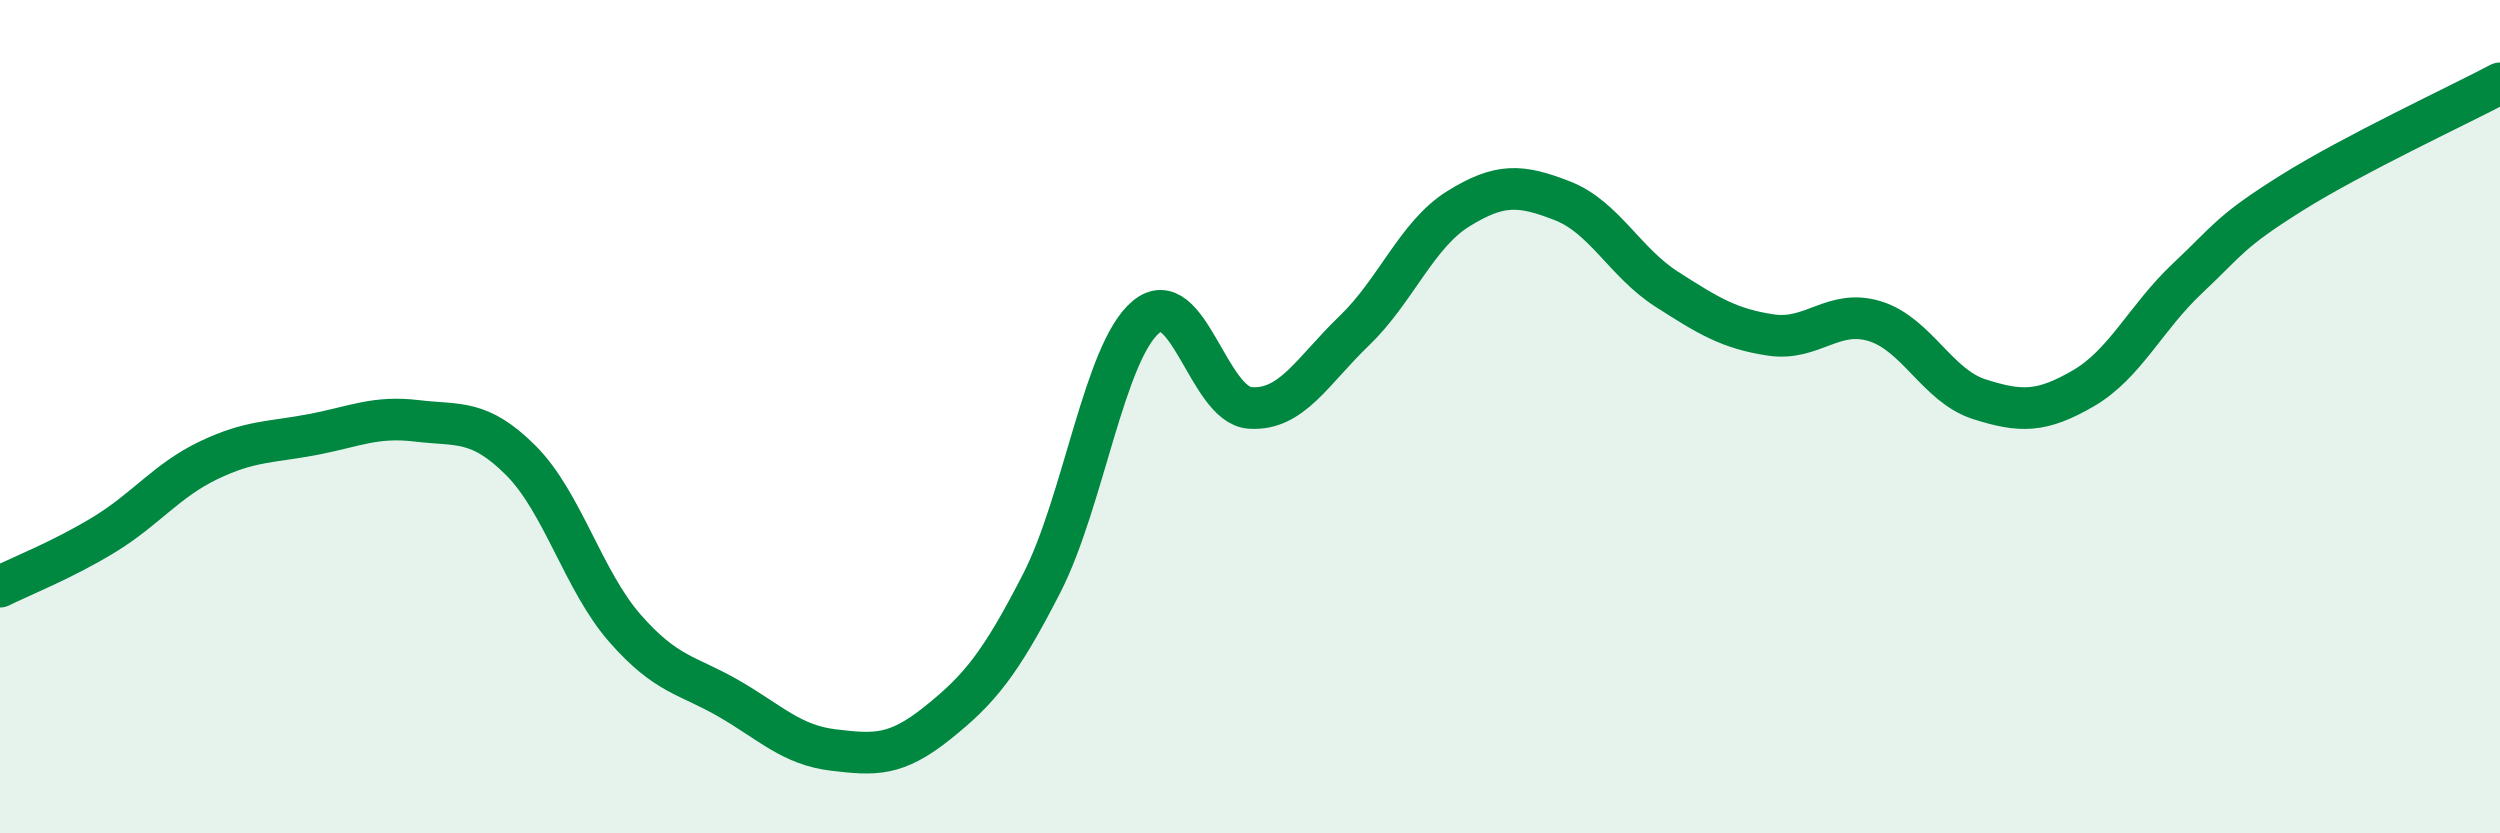
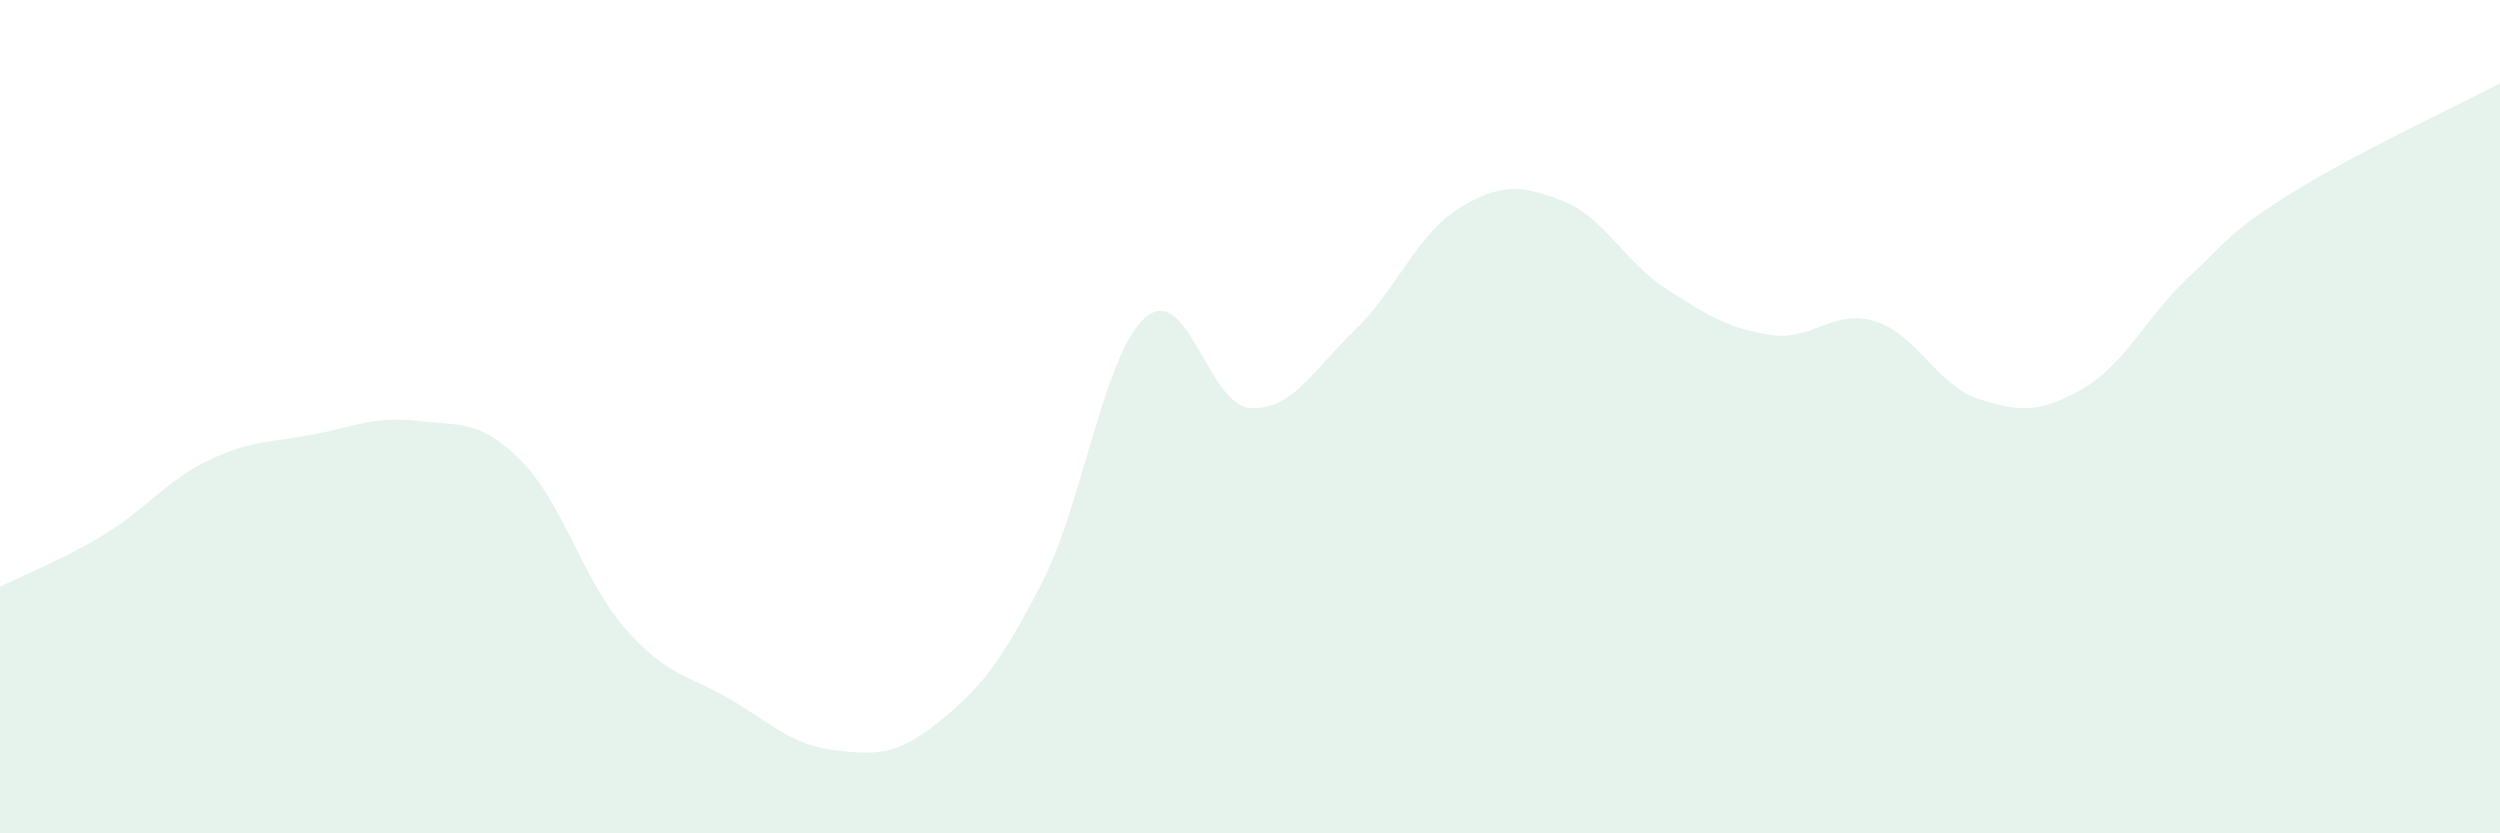
<svg xmlns="http://www.w3.org/2000/svg" width="60" height="20" viewBox="0 0 60 20">
  <path d="M 0,14.08 C 0.5,13.83 1.5,13.44 2.5,12.83 C 3.5,12.22 4,11.53 5,11.05 C 6,10.57 6.5,10.62 7.5,10.43 C 8.5,10.24 9,9.98 10,10.1 C 11,10.22 11.5,10.05 12.5,11.05 C 13.5,12.05 14,13.94 15,15.08 C 16,16.22 16.5,16.19 17.5,16.77 C 18.5,17.35 19,17.88 20,18 C 21,18.12 21.5,18.15 22.5,17.35 C 23.5,16.55 24,15.95 25,14 C 26,12.05 26.5,8.45 27.5,7.61 C 28.5,6.77 29,9.72 30,9.79 C 31,9.86 31.5,8.9 32.5,7.94 C 33.5,6.98 34,5.63 35,5.01 C 36,4.39 36.5,4.43 37.5,4.82 C 38.5,5.21 39,6.3 40,6.94 C 41,7.58 41.5,7.89 42.5,8.04 C 43.5,8.19 44,7.4 45,7.71 C 46,8.02 46.5,9.26 47.5,9.58 C 48.5,9.9 49,9.9 50,9.32 C 51,8.74 51.5,7.62 52.5,6.68 C 53.5,5.74 53.5,5.57 55,4.63 C 56.5,3.69 59,2.53 60,2L60 20L0 20Z" fill="#008740" opacity="0.1" stroke-linecap="round" stroke-linejoin="round" />
-   <path d="M 0,14.08 C 0.5,13.83 1.5,13.44 2.5,12.83 C 3.5,12.22 4,11.53 5,11.05 C 6,10.57 6.5,10.62 7.5,10.43 C 8.5,10.24 9,9.98 10,10.1 C 11,10.22 11.5,10.05 12.5,11.05 C 13.5,12.05 14,13.94 15,15.08 C 16,16.22 16.5,16.19 17.5,16.77 C 18.5,17.35 19,17.88 20,18 C 21,18.12 21.5,18.15 22.5,17.35 C 23.5,16.55 24,15.95 25,14 C 26,12.05 26.5,8.45 27.5,7.61 C 28.5,6.77 29,9.72 30,9.79 C 31,9.86 31.5,8.9 32.5,7.94 C 33.5,6.98 34,5.63 35,5.01 C 36,4.39 36.5,4.43 37.5,4.82 C 38.5,5.21 39,6.3 40,6.94 C 41,7.58 41.5,7.89 42.5,8.04 C 43.5,8.19 44,7.4 45,7.71 C 46,8.02 46.5,9.26 47.5,9.58 C 48.5,9.9 49,9.9 50,9.32 C 51,8.74 51.5,7.62 52.5,6.68 C 53.5,5.74 53.5,5.57 55,4.63 C 56.5,3.69 59,2.53 60,2" stroke="#008740" stroke-width="1" fill="none" stroke-linecap="round" stroke-linejoin="round" />
</svg>